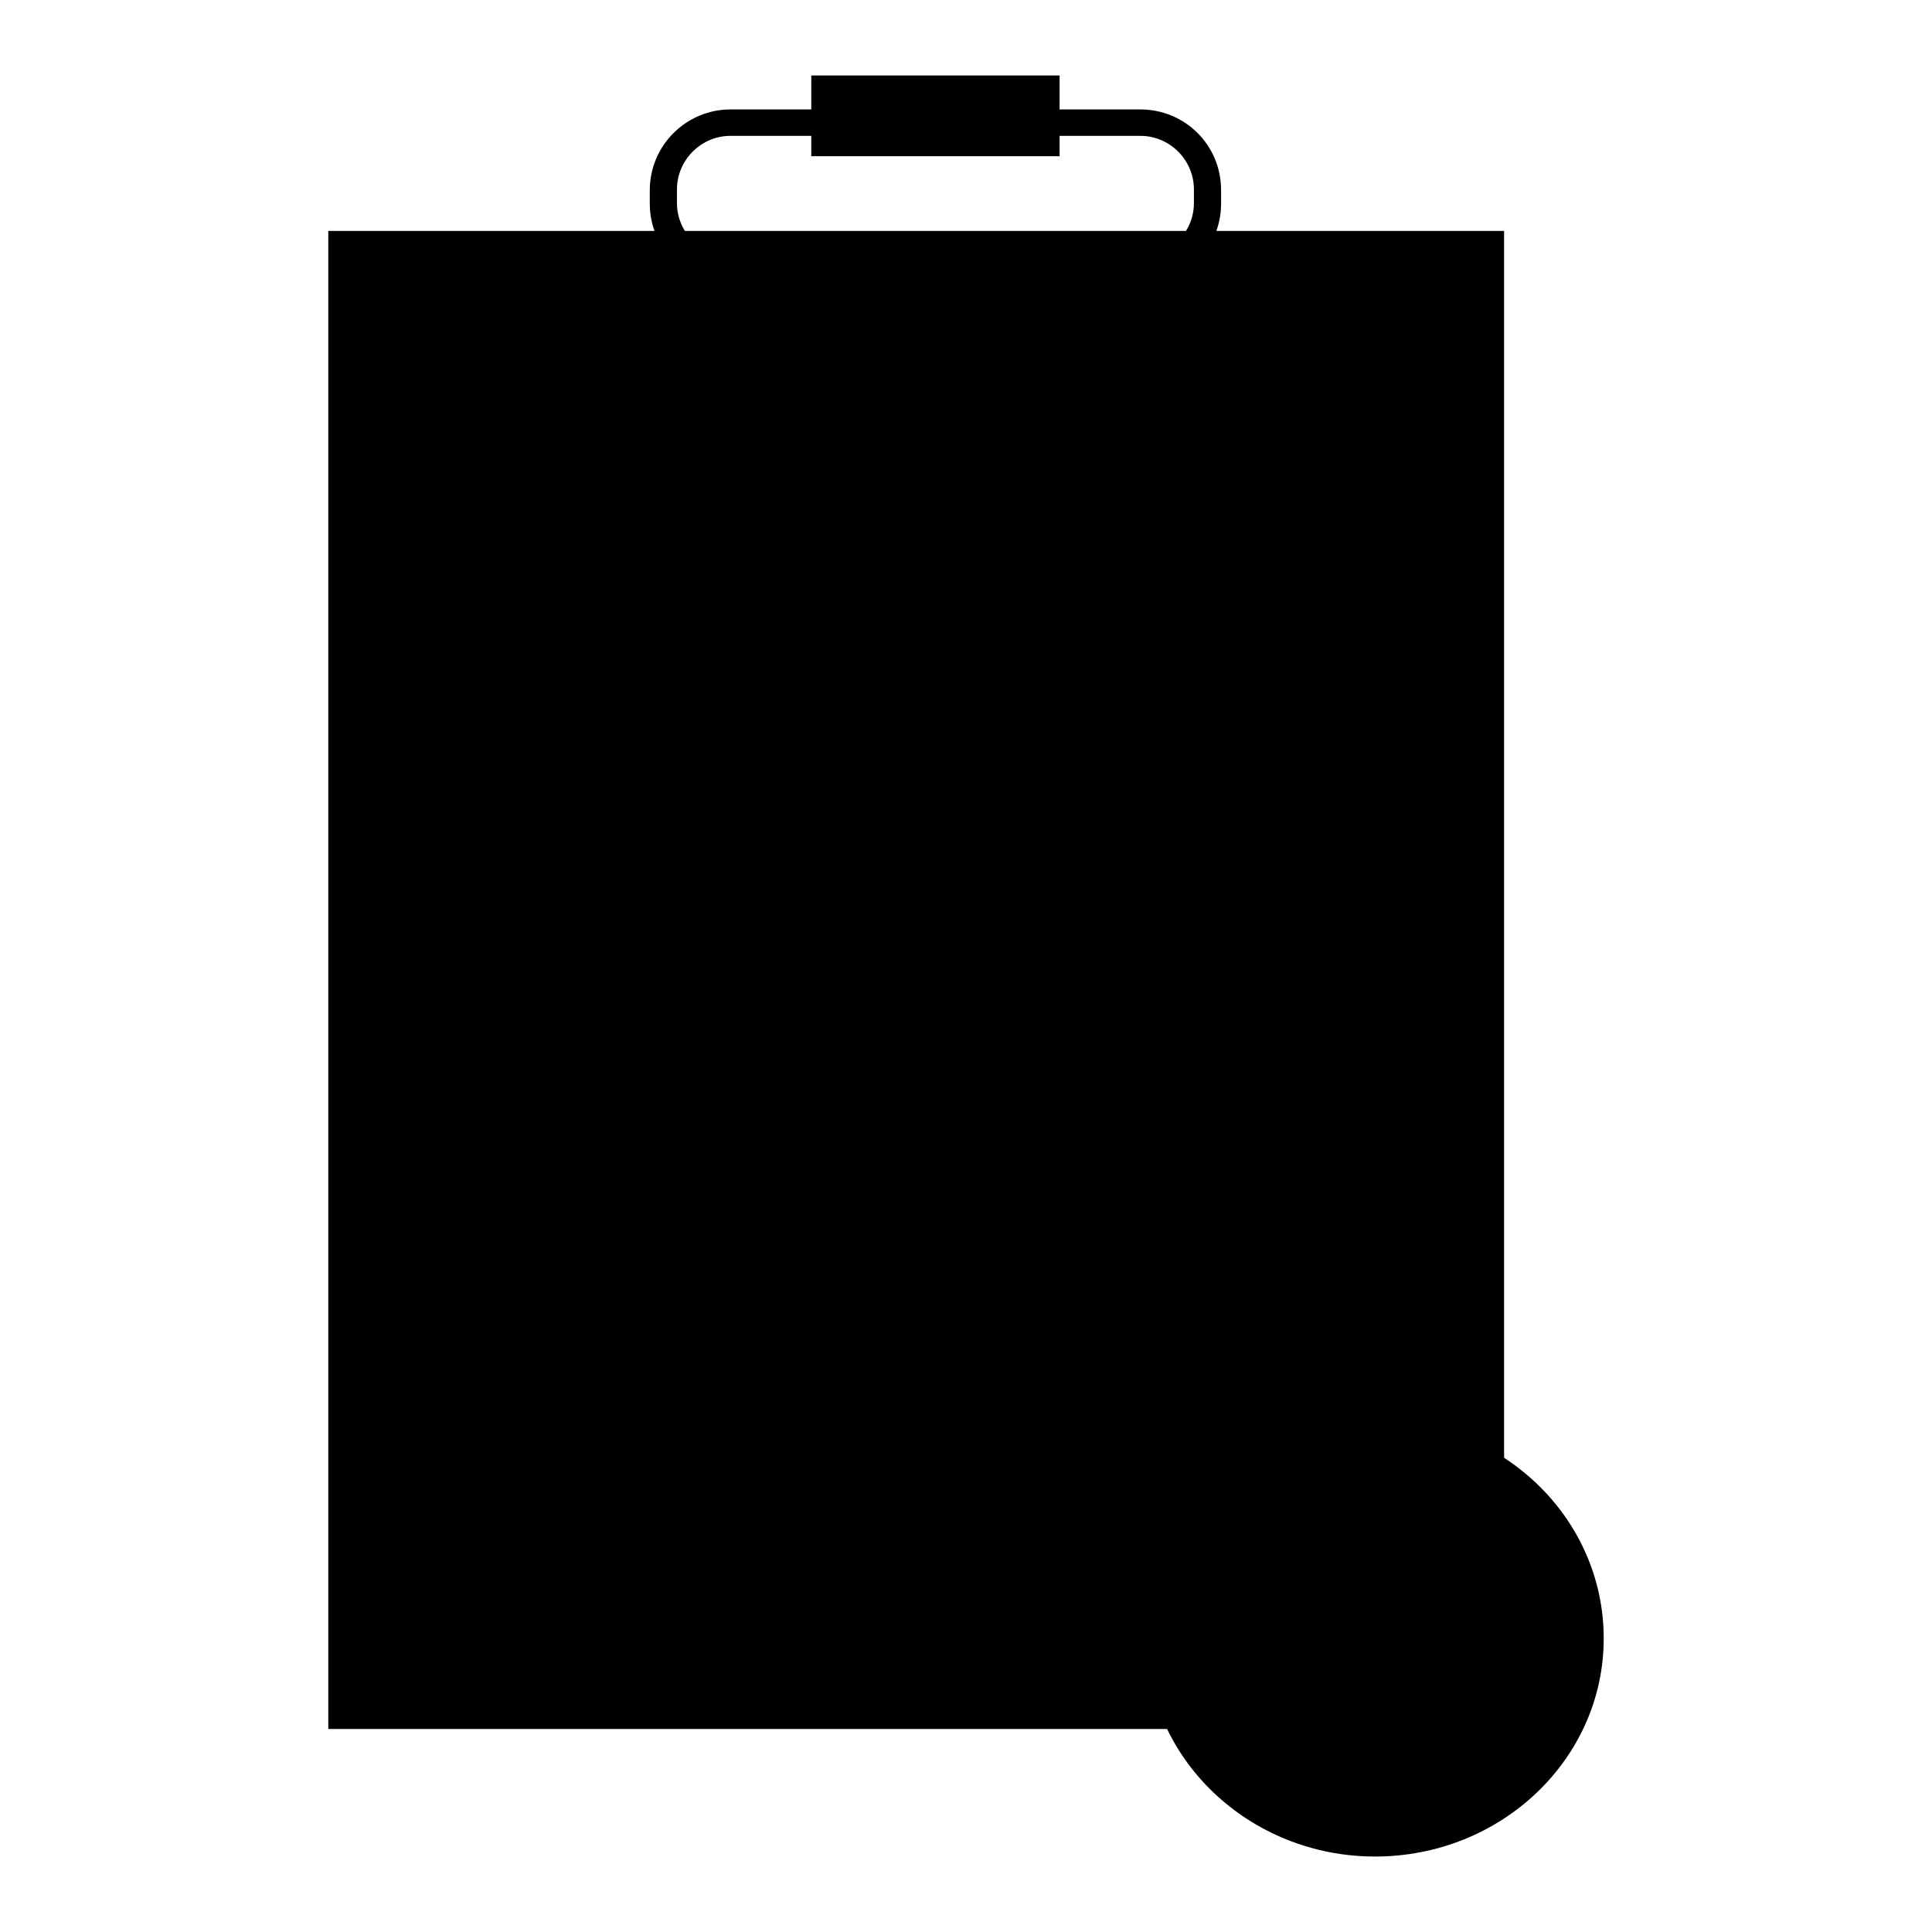
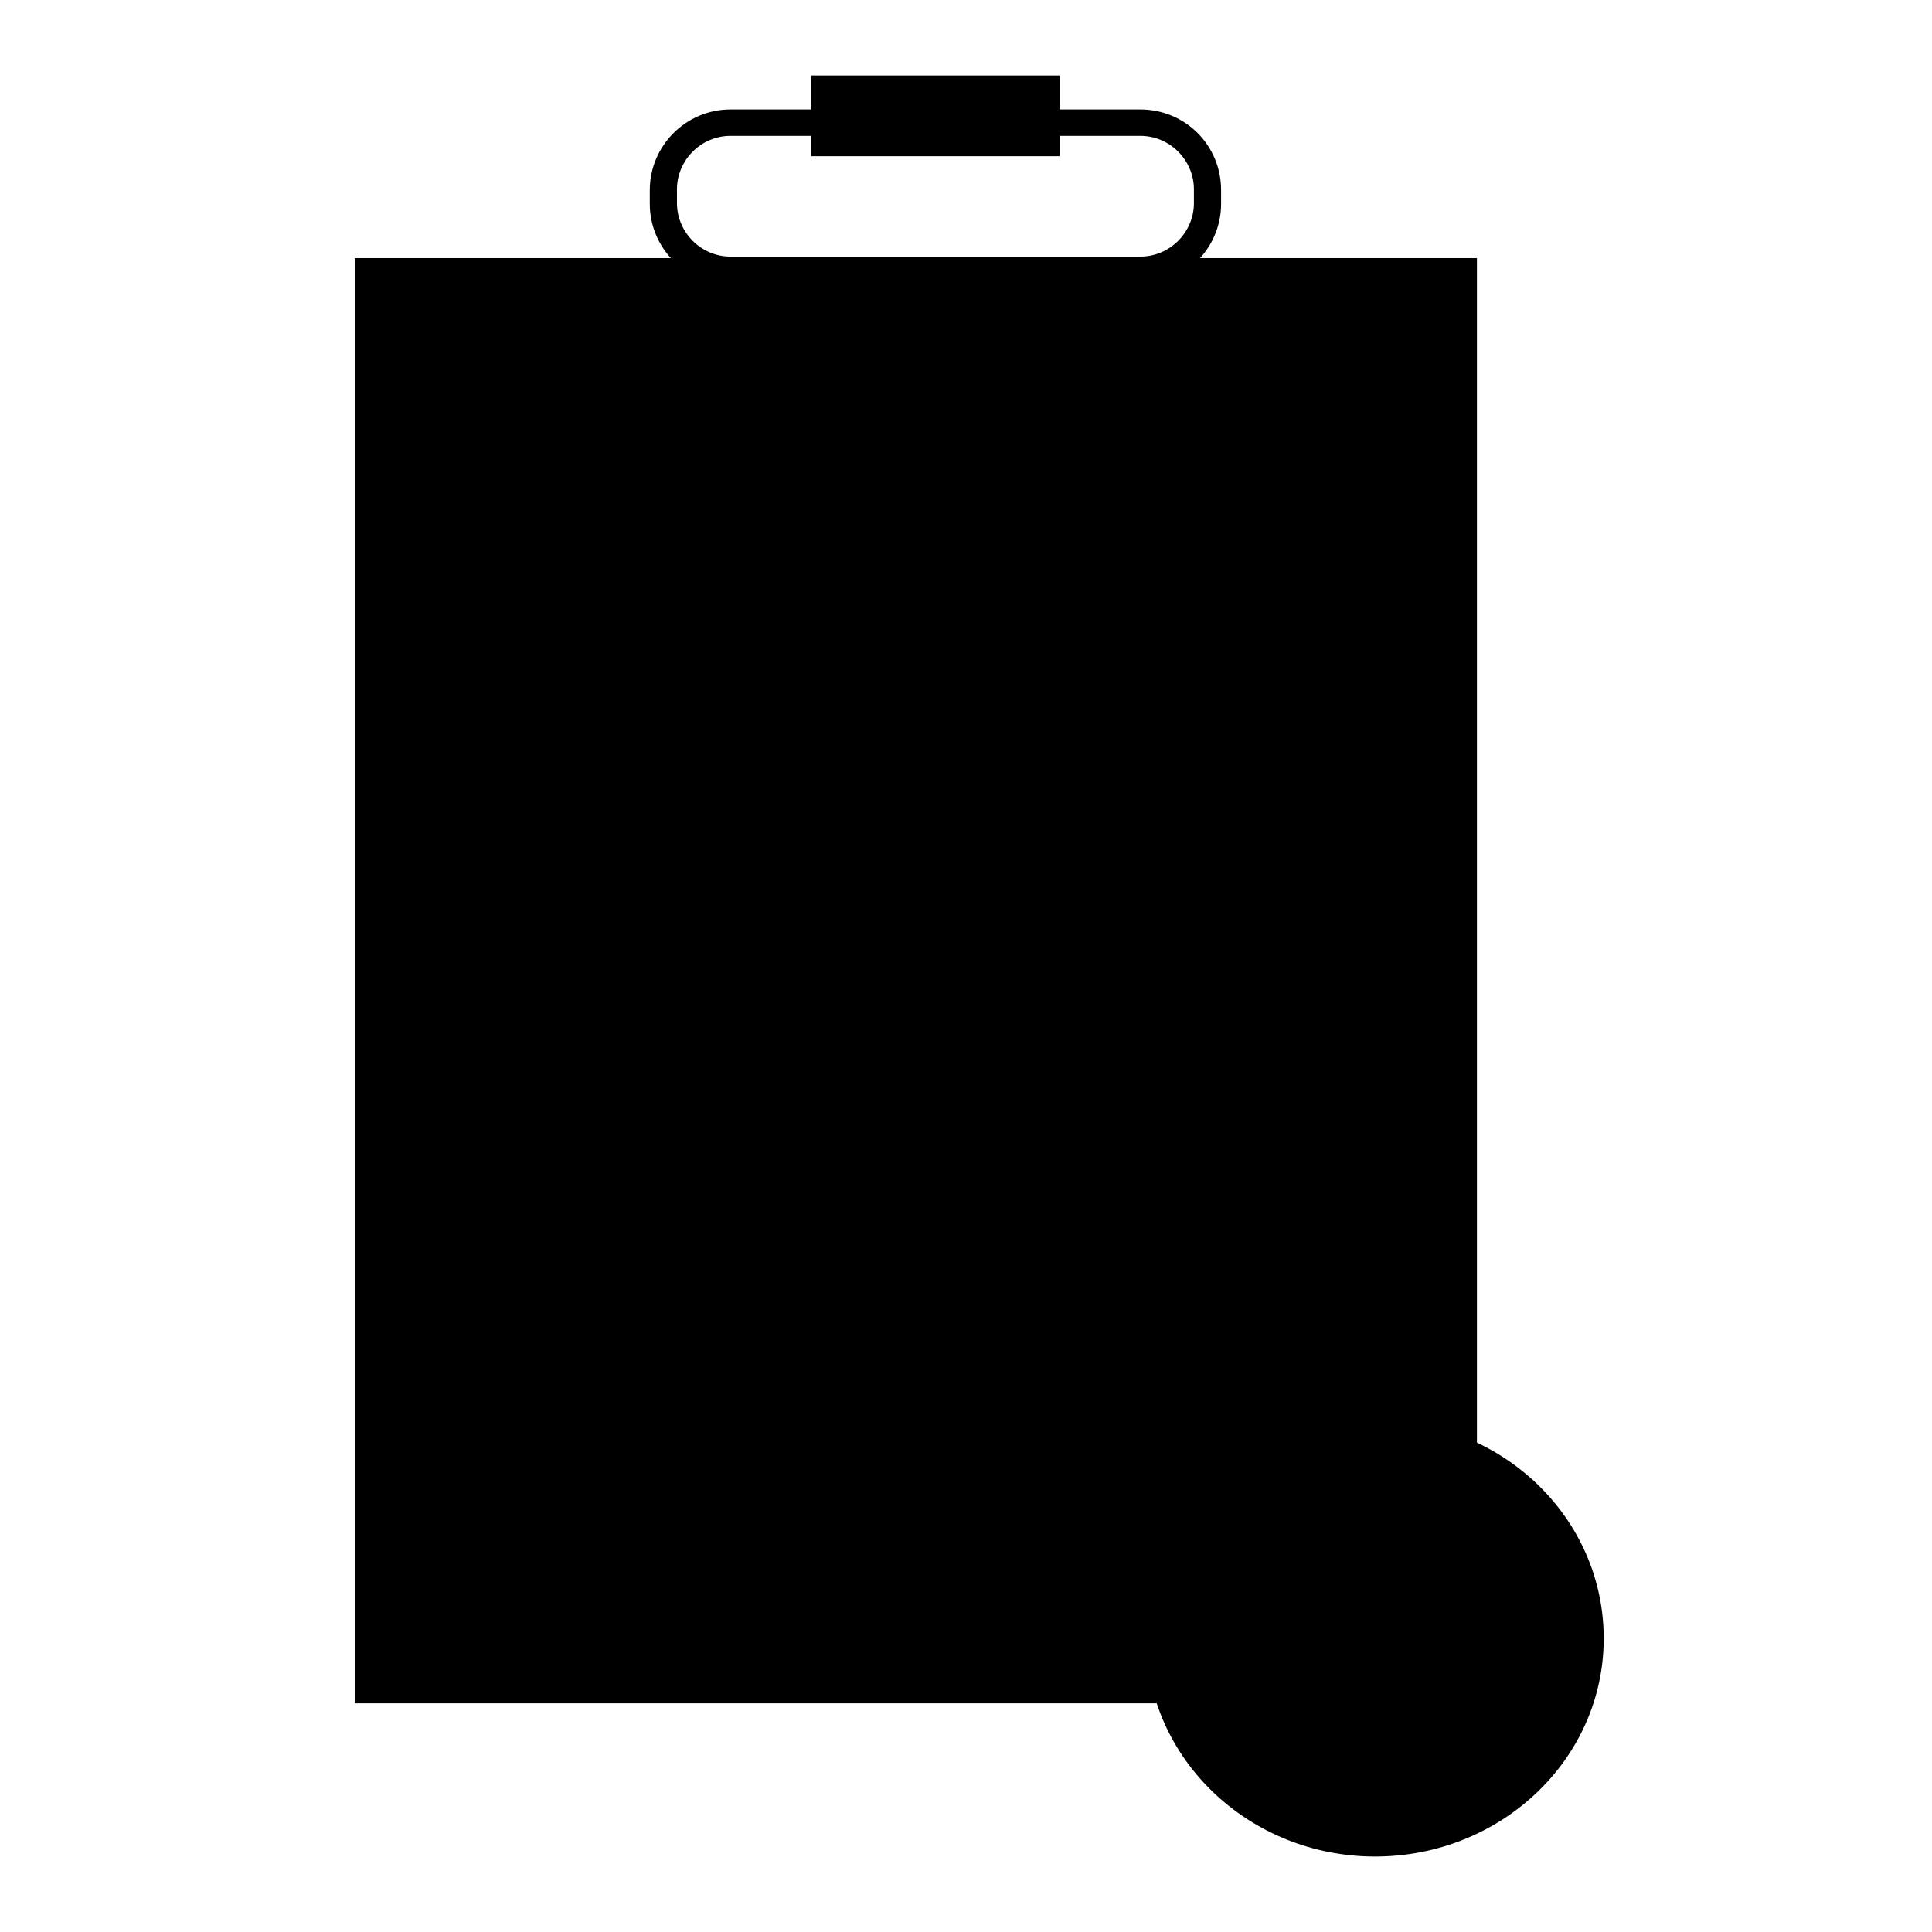
<svg xmlns="http://www.w3.org/2000/svg" version="1.1" x="0px" y="0px" viewBox="0 0 256 256" enable-background="new 0 0 256 256" xml:space="preserve">
  <g>
    <g>
      <path fill="#000000" d="M151.1,14.5h-10.7V10h-32.9v4.5H96.8c-5.9,0-10.7,4.8-10.7,10.7v1.8c0,5.9,4.8,10.7,10.7,10.7h54.3c5.9,0,10.7-4.8,10.7-10.7v-1.8C161.8,19.2,157,14.5,151.1,14.5z M158.2,26.9c0,3.9-3.2,7.1-7.1,7.1H96.8c-3.9,0-7.1-3.2-7.1-7.1v-1.8c0-3.9,3.2-7.1,7.1-7.1h10.7v2.7h32.9V18h10.7c3.9,0,7.1,3.2,7.1,7.1V26.9L158.2,26.9z" />
      <path fill="#000000" d="M47,34.2h148.7v191.5H47V34.2z" />
-       <path fill="#000000" d="M192.2,37.8v184.3H50.6V37.8H192.2 M199.3,30.6h-7.1H50.6h-7.1v7.1v184.3v7.1h7.1h141.6h7.1v-7.1V37.8V30.6L199.3,30.6z" />
      <path fill="#000000" d="M68.3,60.2h17.8v19H68.3V60.2z" />
      <path fill="#000000" d="M87,80.1H67.4V59.3H87V80.1z M69.1,78.3h16V61.1h-16V78.3z" />
      <path fill="#000000" d="M68.3,101.1h17.8v19H68.3V101.1L68.3,101.1z" />
-       <path fill="#000000" d="M87,121H67.4v-20.8H87V121z M69.1,119.2h16V102h-16V119.2z" />
      <path fill="#000000" d="M68.3,140.3h17.8v19H68.3V140.3z" />
-       <path fill="#000000" d="M87,160.2H67.4v-20.8H87V160.2z M69.1,158.4h16v-17.2h-16V158.4z" />
      <path fill="#000000" d="M68.3,181.3h17.8v19H68.3V181.3z" />
-       <path fill="#000000" d="M87,201.2H67.4v-20.8H87V201.2z M69.1,199.4h16v-17.2h-16V199.4z" />
      <path fill="#000000" d="M96.8,57.2h78.4V59H96.8V57.2L96.8,57.2z" />
      <path fill="#000000" d="M96.8,67.9h78.4v1.8H96.8V67.9L96.8,67.9z" />
      <path fill="#000000" d="M96.8,78.6h78.4v1.8H96.8V78.6L96.8,78.6z" />
      <path fill="#000000" d="M96.8,98.2h78.4v1.8H96.8V98.2L96.8,98.2z" />
-       <path fill="#000000" d="M96.8,108.9h78.4v1.8H96.8V108.9L96.8,108.9z" />
+       <path fill="#000000" d="M96.8,108.9h78.4H96.8V108.9L96.8,108.9z" />
      <path fill="#000000" d="M96.8,119.5h78.4v1.8H96.8V119.5L96.8,119.5z" />
-       <path fill="#000000" d="M96.8,137.3h78.4v1.8H96.8V137.3L96.8,137.3z" />
      <path fill="#000000" d="M96.8,148h78.4v1.8H96.8V148L96.8,148z" />
      <path fill="#000000" d="M96.8,158.7h78.4v1.8H96.8V158.7L96.8,158.7z" />
      <path fill="#000000" d="M96.8,178.3h78.4v1.8H96.8V178.3L96.8,178.3z" />
      <path fill="#000000" d="M96.8,189h78.4v1.8H96.8V189L96.8,189z" />
      <path fill="#000000" d="M96.8,199.7h78.4v1.8H96.8V199.7L96.8,199.7z" />
      <path fill="#000000" d="M212.5,217.1c0,16-13.6,28.9-30.3,28.9c-16.7,0-30.3-13-30.3-28.9s13.6-28.9,30.3-28.9C199,188.1,212.5,201.1,212.5,217.1z" />
      <path fill="#000000" d="M181.9,234.8l-16-9.1c-0.9-0.5-1.2-1.6-0.7-2.4c0.5-0.8,1.6-1.2,2.4-0.7l12.8,7.2l13.9-28.4c0.4-0.9,1.5-1.3,2.4-0.8c0.9,0.4,1.3,1.5,0.8,2.4L181.9,234.8z" />
    </g>
  </g>
</svg>